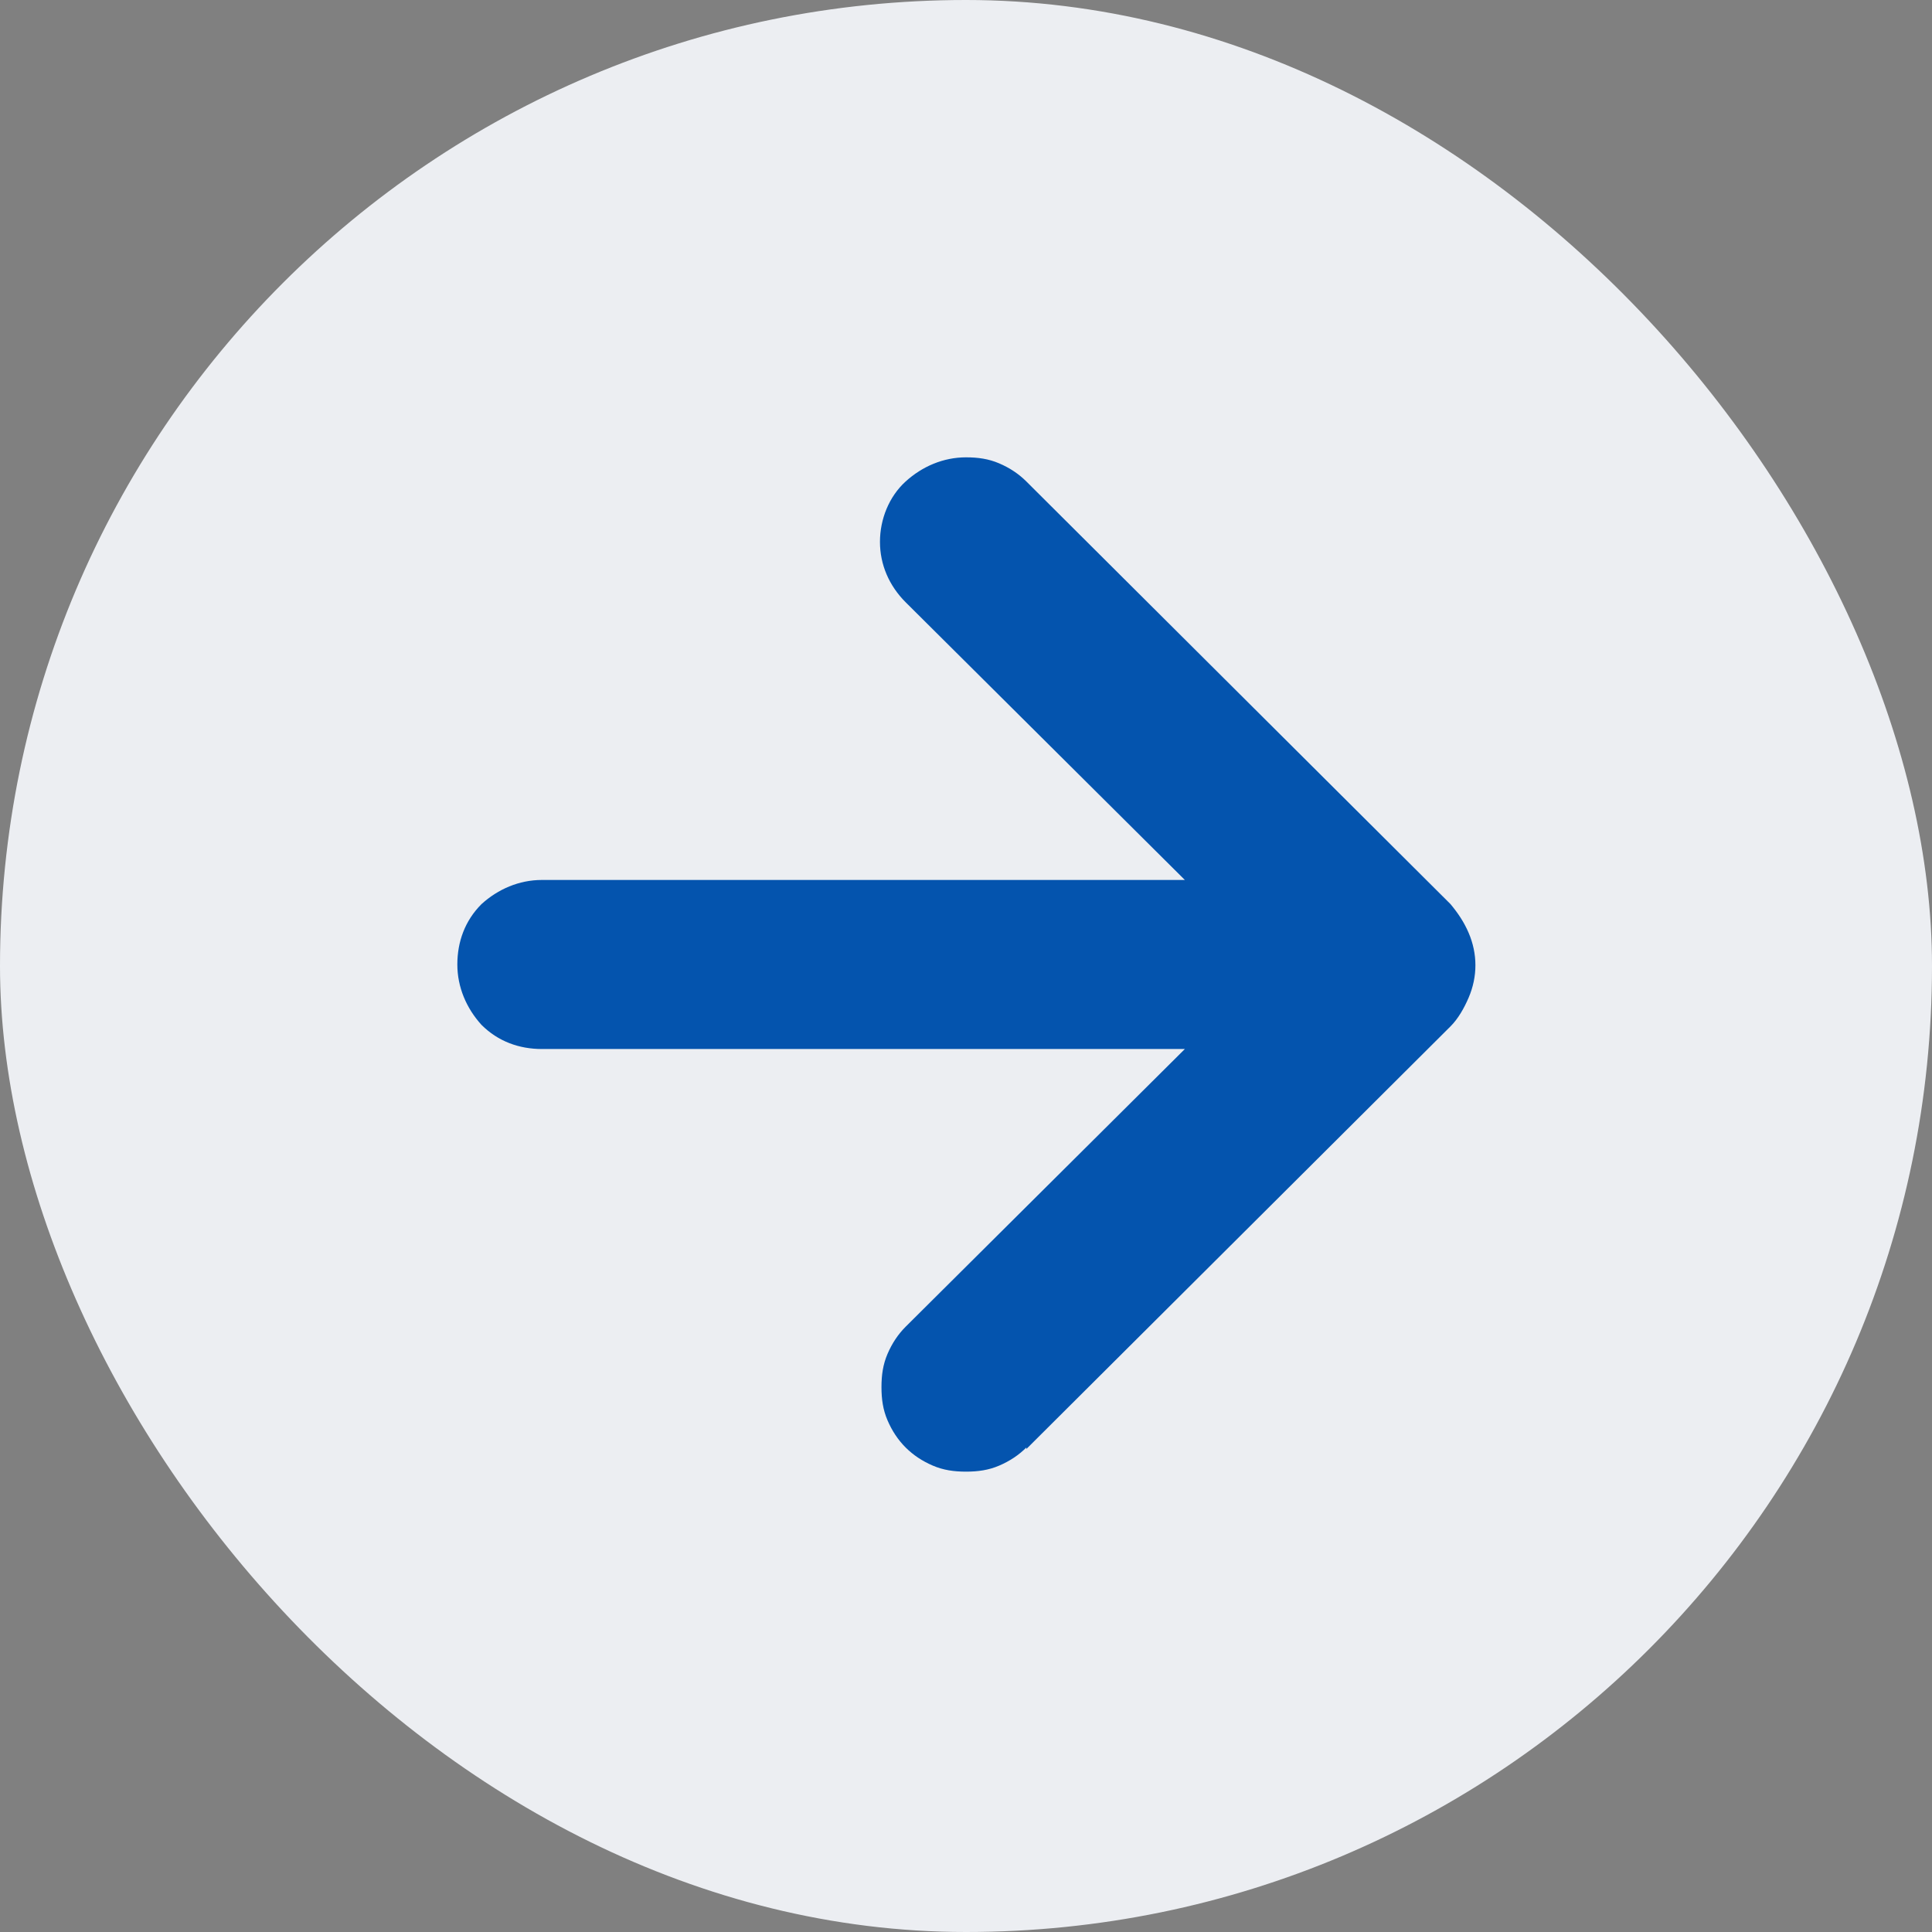
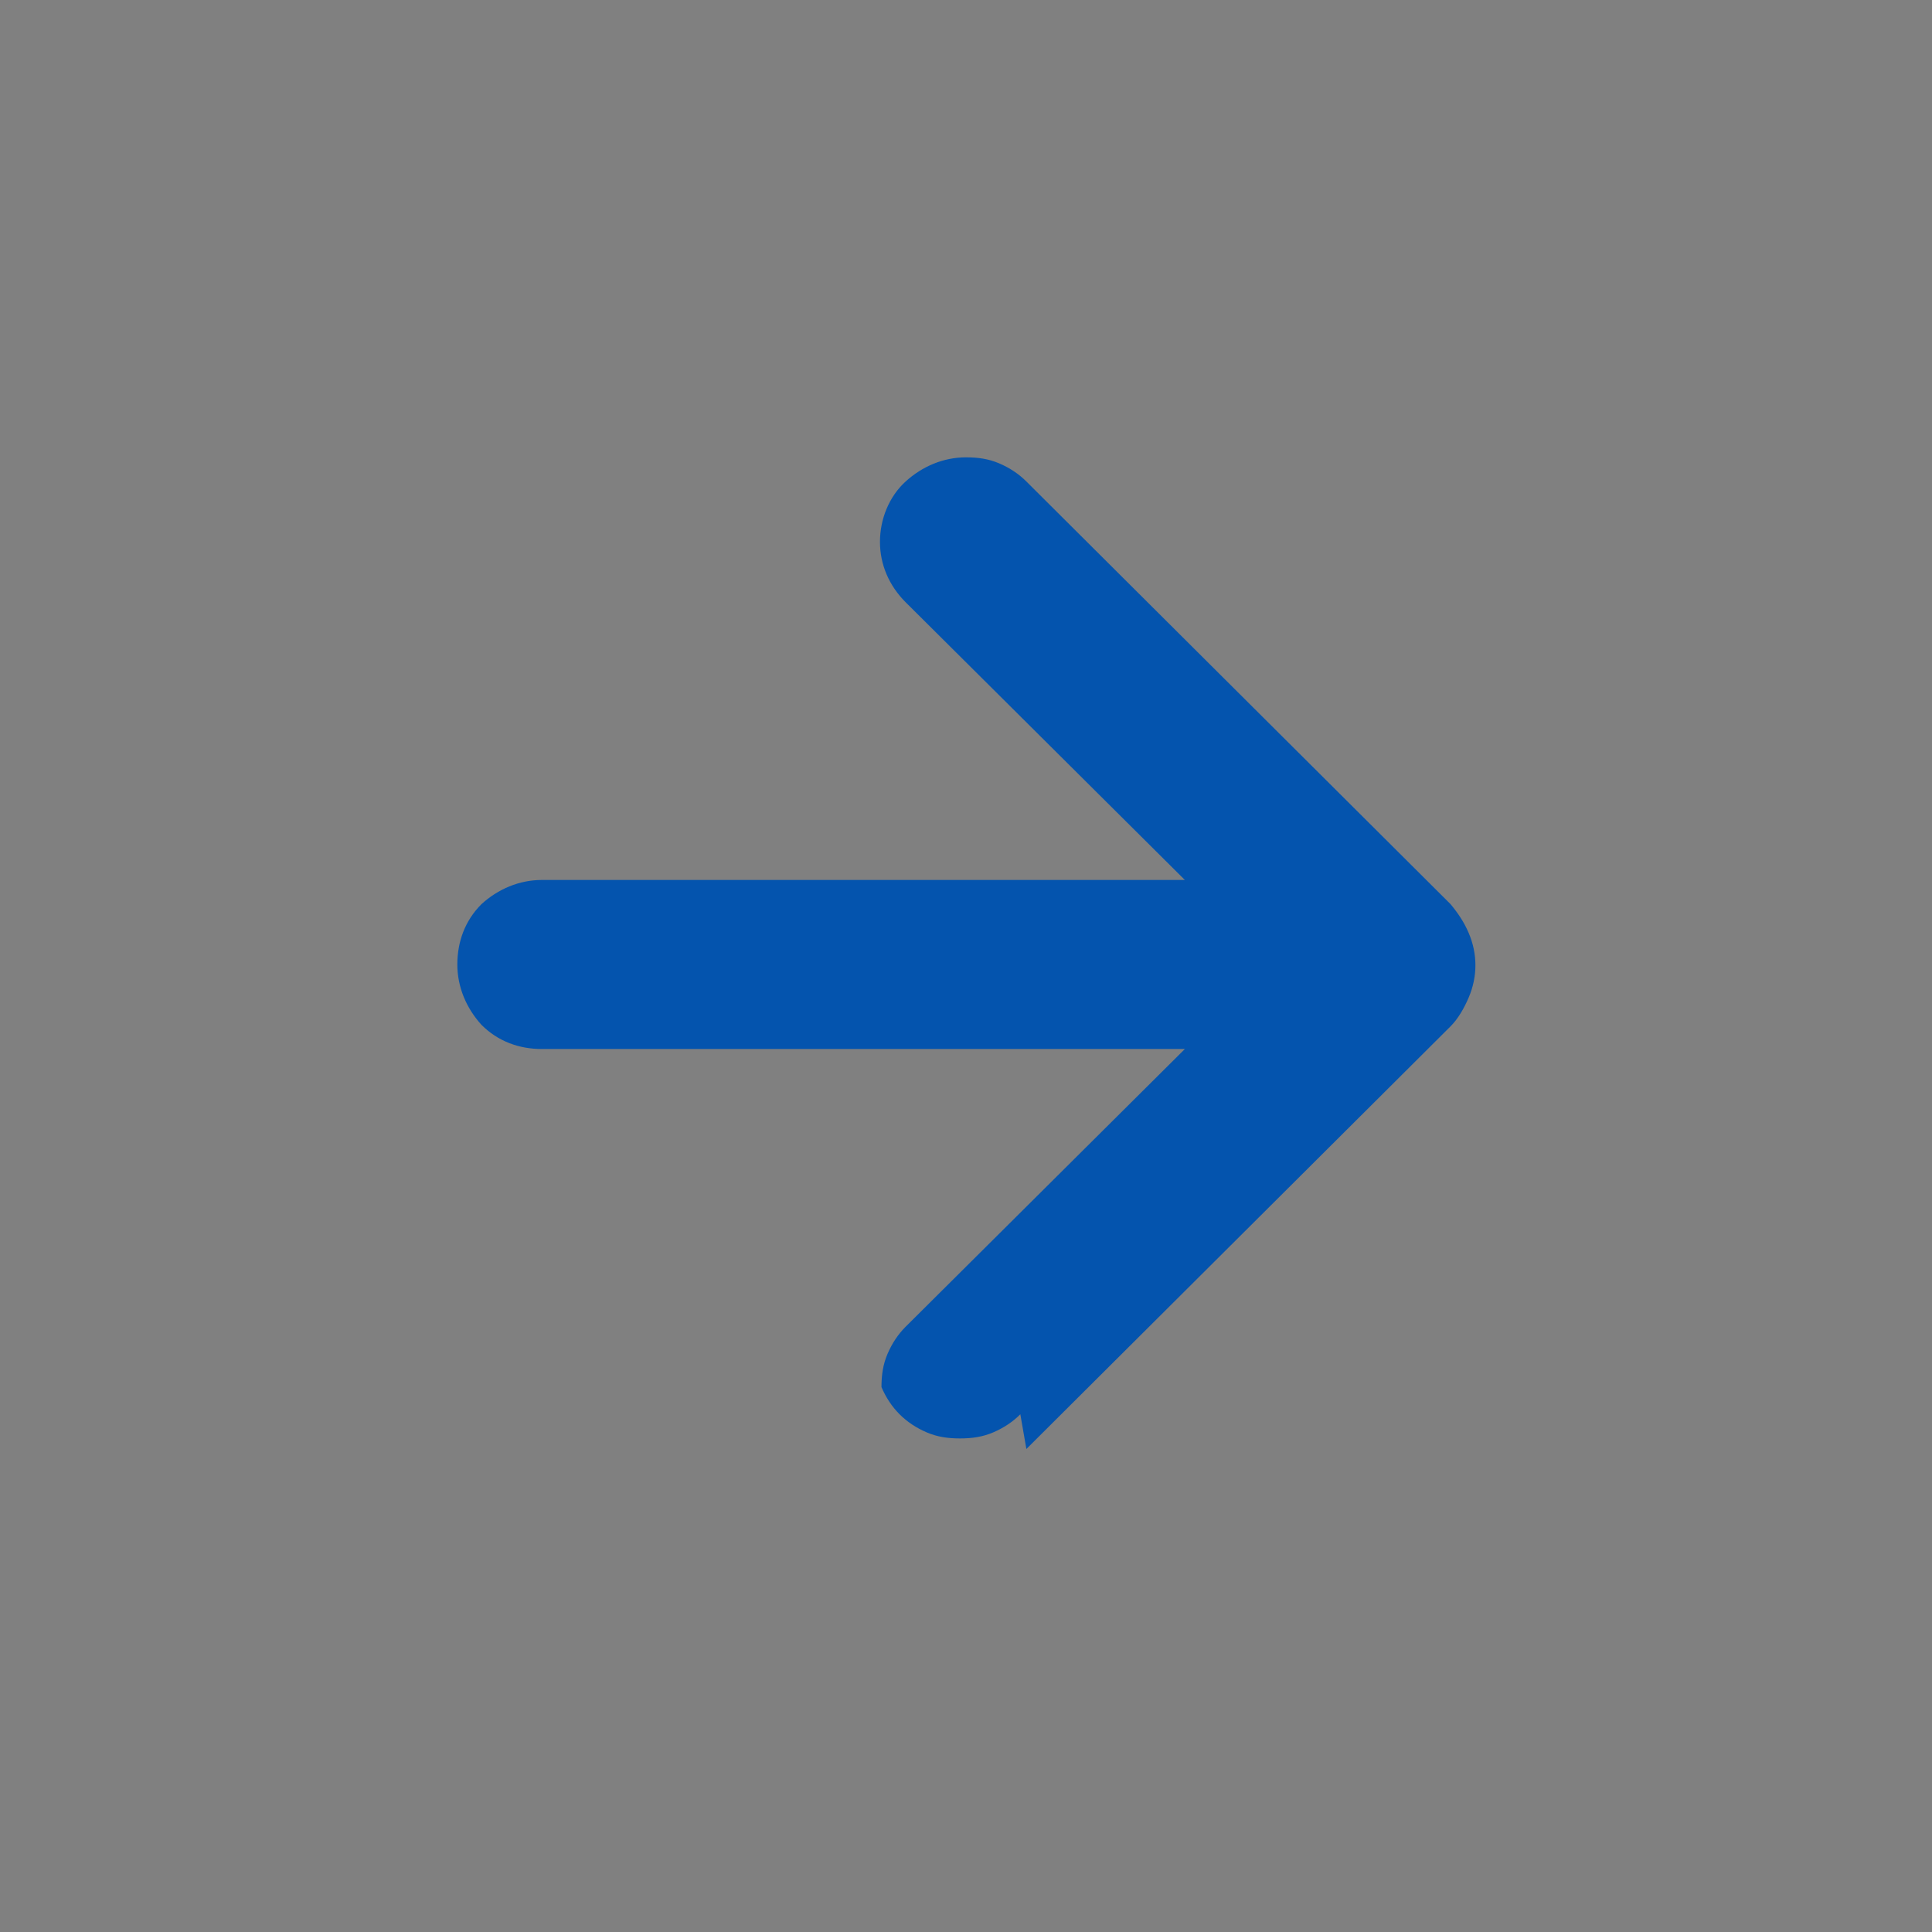
<svg xmlns="http://www.w3.org/2000/svg" id="katman_1" viewBox="0 0 128 128">
  <rect x="0" y="0" width="128" height="128" fill="#808080" stroke="none" />
  <defs>
    <style> .st0 { fill: #0454ae; } .st1 { fill: #eceef2; } </style>
  </defs>
-   <rect class="st1" x="0" y="0" width="128" height="128" rx="64" ry="64" />
-   <path class="st0" d="M68,96l28.1-28c.5-.5.9-1.2,1.2-1.9.6-1.4.6-2.9,0-4.3-.3-.7-.7-1.3-1.2-1.9l-28.1-28c-.5-.5-1.1-.9-1.8-1.2-.7-.3-1.4-.4-2.2-.4-1.5,0-2.9.6-4,1.6s-1.7,2.5-1.7,4,.6,2.9,1.7,4l18.5,18.4h-42.6c-1.5,0-2.9.6-4,1.6-1.1,1.1-1.6,2.5-1.6,4,0,1.5.6,2.9,1.6,4,1.1,1.1,2.5,1.6,4,1.6h42.6l-18.5,18.4c-.5.5-.9,1.1-1.2,1.8-.3.7-.4,1.4-.4,2.2s.1,1.5.4,2.2c.3.7.7,1.3,1.2,1.8.5.5,1.1.9,1.8,1.2.7.3,1.4.4,2.2.4s1.5-.1,2.2-.4c.7-.3,1.3-.7,1.8-1.2Z" />
+   <path class="st0" d="M68,96l28.1-28c.5-.5.9-1.2,1.2-1.9.6-1.4.6-2.9,0-4.3-.3-.7-.7-1.3-1.2-1.9l-28.1-28c-.5-.5-1.1-.9-1.8-1.2-.7-.3-1.4-.4-2.2-.4-1.5,0-2.9.6-4,1.6s-1.7,2.5-1.7,4,.6,2.9,1.7,4l18.5,18.4h-42.6c-1.5,0-2.9.6-4,1.6-1.1,1.1-1.6,2.5-1.6,4,0,1.5.6,2.9,1.6,4,1.1,1.1,2.5,1.6,4,1.6h42.6l-18.5,18.4c-.5.5-.9,1.1-1.2,1.8-.3.7-.4,1.4-.4,2.2c.3.7.7,1.3,1.2,1.8.5.5,1.1.9,1.8,1.2.7.3,1.4.4,2.2.4s1.5-.1,2.2-.4c.7-.3,1.3-.7,1.8-1.2Z" />
</svg>